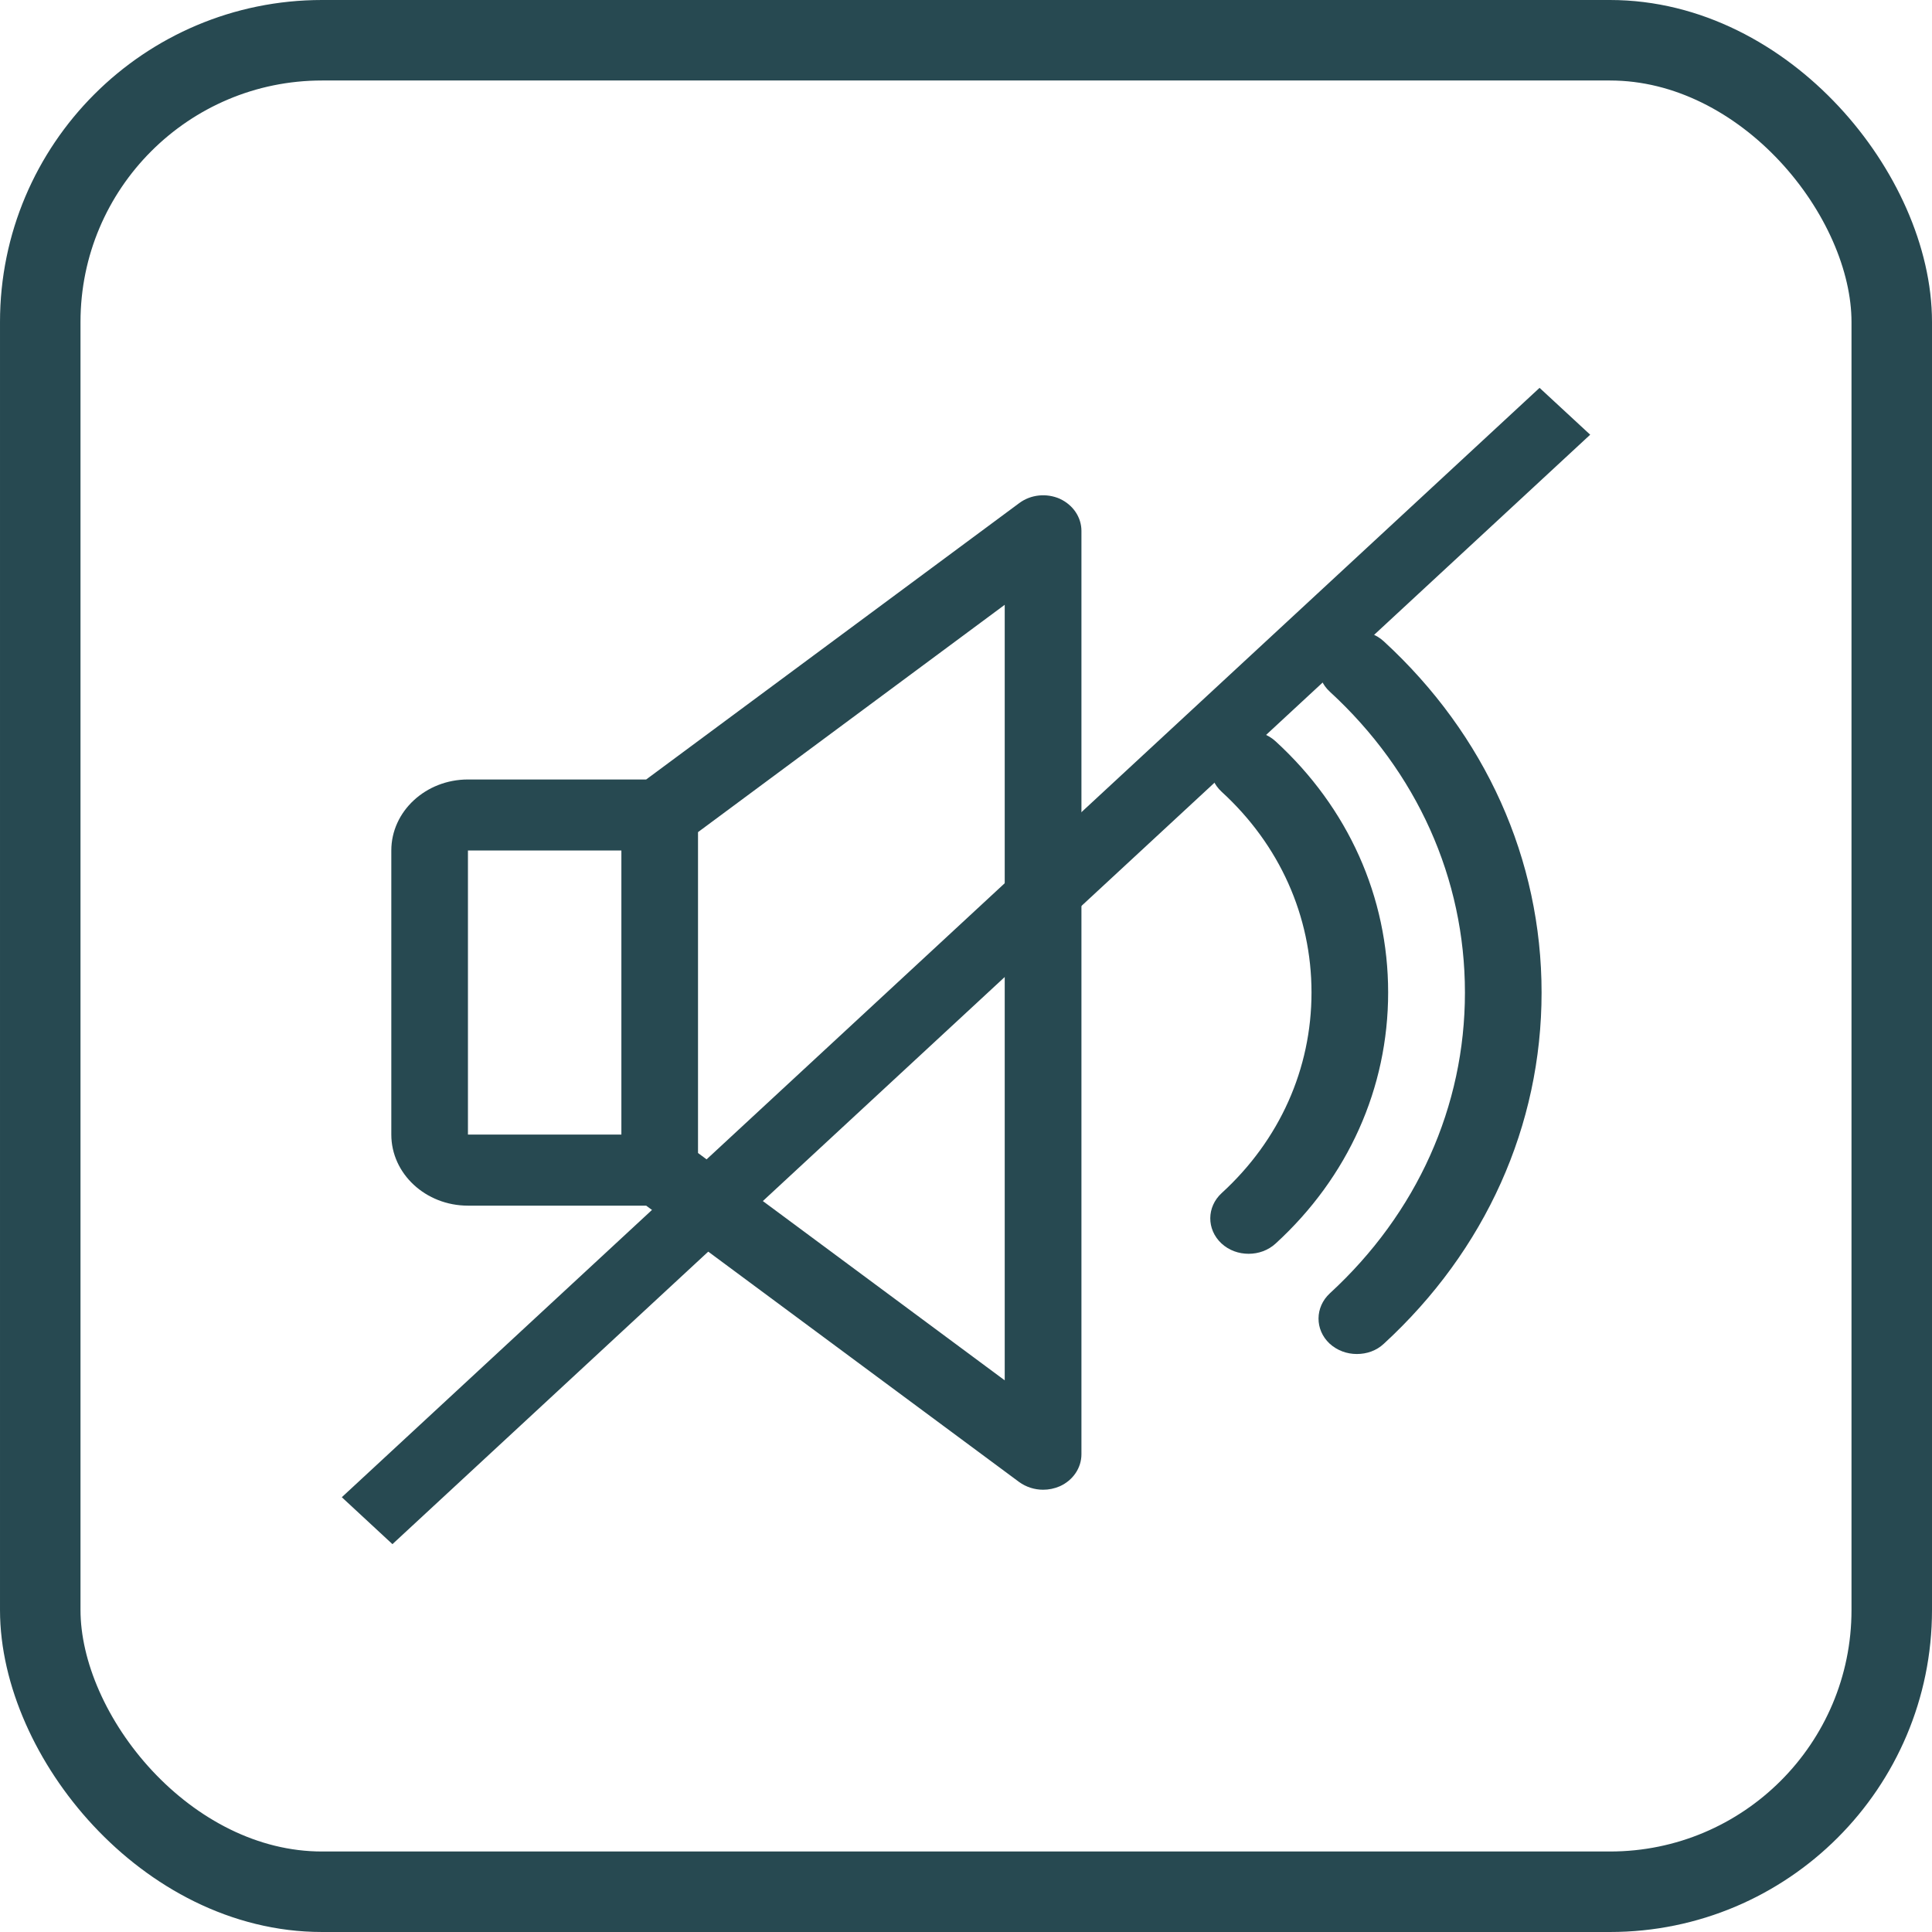
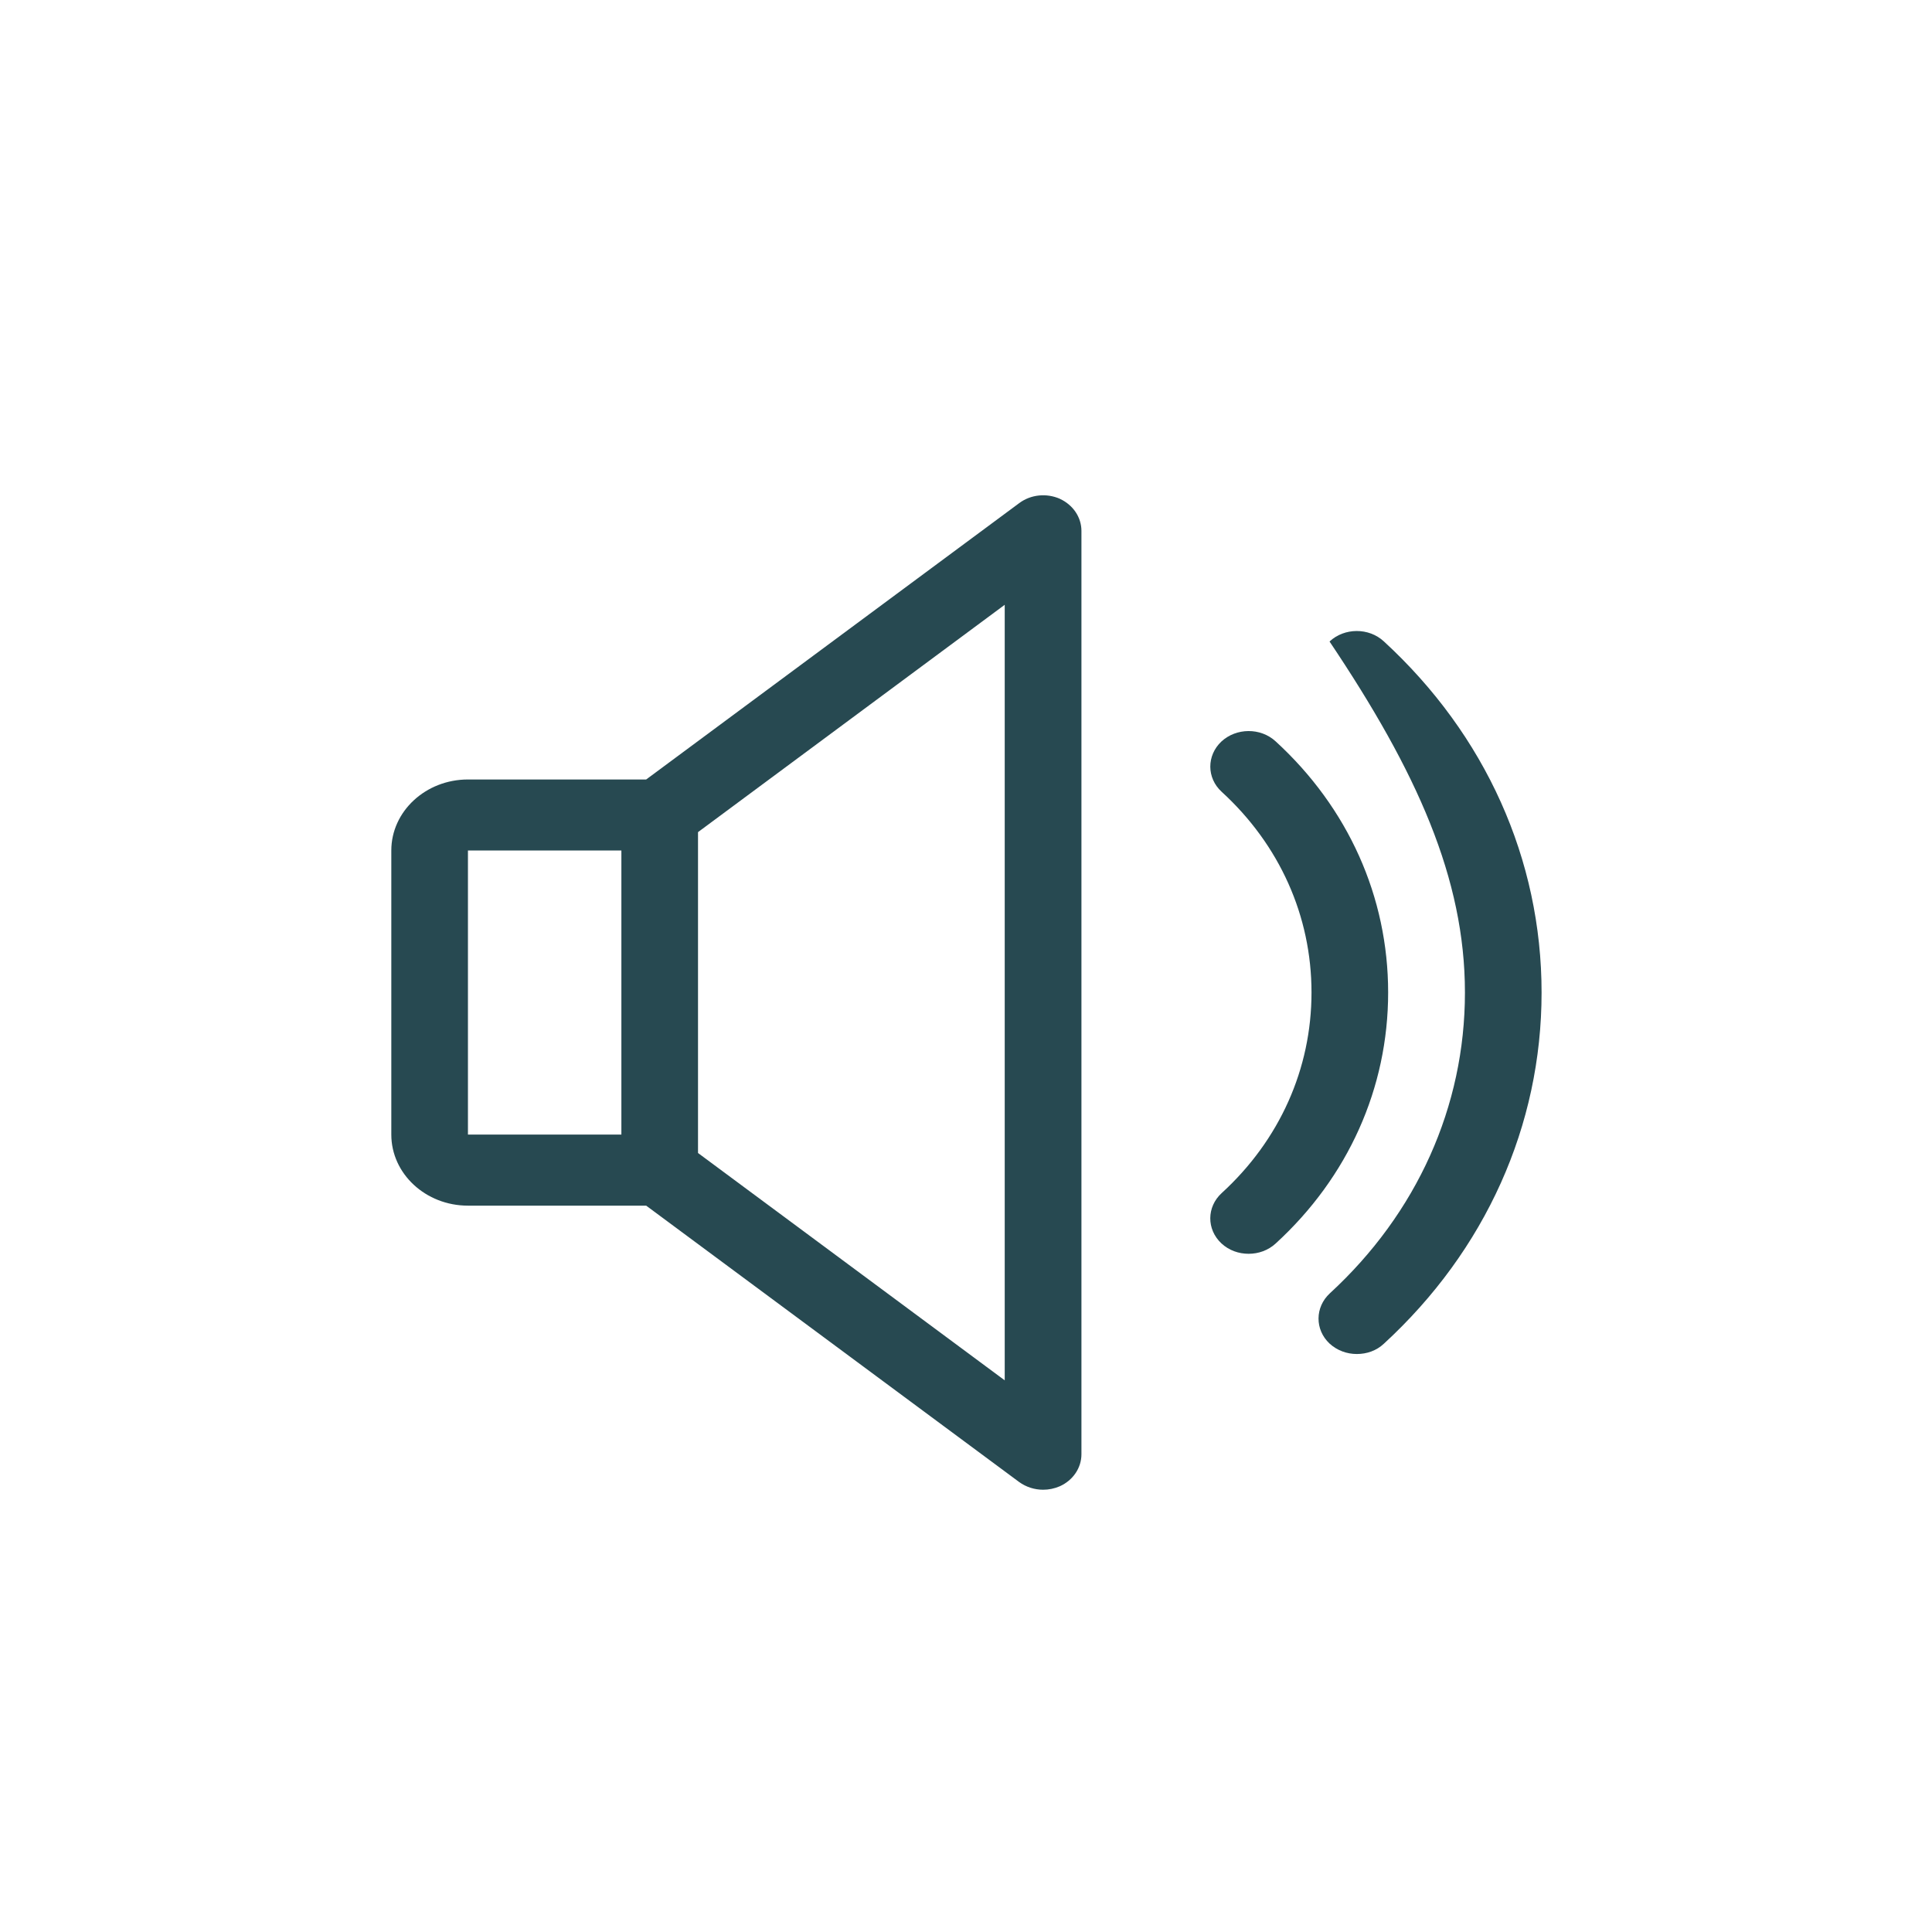
<svg xmlns="http://www.w3.org/2000/svg" width="24" height="24" viewBox="0 0 24 24" fill="none">
  <g id="Group 2742">
-     <rect id="Rectangle 36" x="0.5" y="0.5" width="23" height="23" rx="3.5" stroke="#274951" />
    <g id="Group 2741">
      <g id="Group">
        <path id="Vector" d="M13.166 6.196C12.999 6.123 12.804 6.143 12.661 6.25L8.027 9.683H5.813C5.288 9.683 4.861 10.079 4.861 10.565V14.094C4.861 14.581 5.288 14.977 5.813 14.977H8.027L12.66 18.41C12.747 18.473 12.852 18.506 12.958 18.506C13.028 18.506 13.098 18.492 13.165 18.463C13.33 18.389 13.434 18.234 13.434 18.065V6.595C13.434 6.425 13.329 6.271 13.165 6.196M7.719 14.094H5.813V10.565H7.719V14.094ZM12.481 17.147L8.671 14.323V10.337L12.481 7.513V17.147Z" fill="#274951" />
      </g>
      <g id="Group_2">
        <path id="Vector_2" d="M15.846 9.209C15.659 9.037 15.357 9.04 15.172 9.212C14.988 9.386 14.989 9.665 15.176 9.836C15.896 10.495 16.292 11.38 16.292 12.329C16.292 13.277 15.896 14.163 15.176 14.821C14.989 14.993 14.987 15.271 15.172 15.445C15.266 15.533 15.388 15.575 15.511 15.575C15.633 15.575 15.753 15.533 15.846 15.448C16.748 14.623 17.244 13.515 17.244 12.329C17.244 11.142 16.748 10.035 15.846 9.209Z" fill="#274951" />
      </g>
      <g id="Group_3">
-         <path id="Vector_3" d="M17.19 7.967C17.004 7.795 16.701 7.796 16.516 7.969C16.332 8.142 16.333 8.422 16.52 8.593C17.602 9.587 18.198 10.914 18.198 12.33C18.198 13.745 17.602 15.071 16.52 16.066C16.334 16.238 16.332 16.517 16.516 16.69C16.611 16.777 16.732 16.82 16.855 16.82C16.979 16.82 17.098 16.779 17.19 16.693C18.454 15.532 19.15 13.982 19.15 12.33C19.15 10.678 18.454 9.128 17.19 7.967" fill="#274951" />
+         <path id="Vector_3" d="M17.19 7.967C17.004 7.795 16.701 7.796 16.516 7.969C17.602 9.587 18.198 10.914 18.198 12.33C18.198 13.745 17.602 15.071 16.52 16.066C16.334 16.238 16.332 16.517 16.516 16.69C16.611 16.777 16.732 16.82 16.855 16.82C16.979 16.82 17.098 16.779 17.19 16.693C18.454 15.532 19.15 13.982 19.15 12.33C19.15 10.678 18.454 9.128 17.19 7.967" fill="#274951" />
      </g>
-       <path id="Vector_4" d="M4.875 19.182L4.246 18.599L19.125 4.818L19.754 5.4L4.875 19.182Z" fill="#274951" />
    </g>
  </g>
</svg>